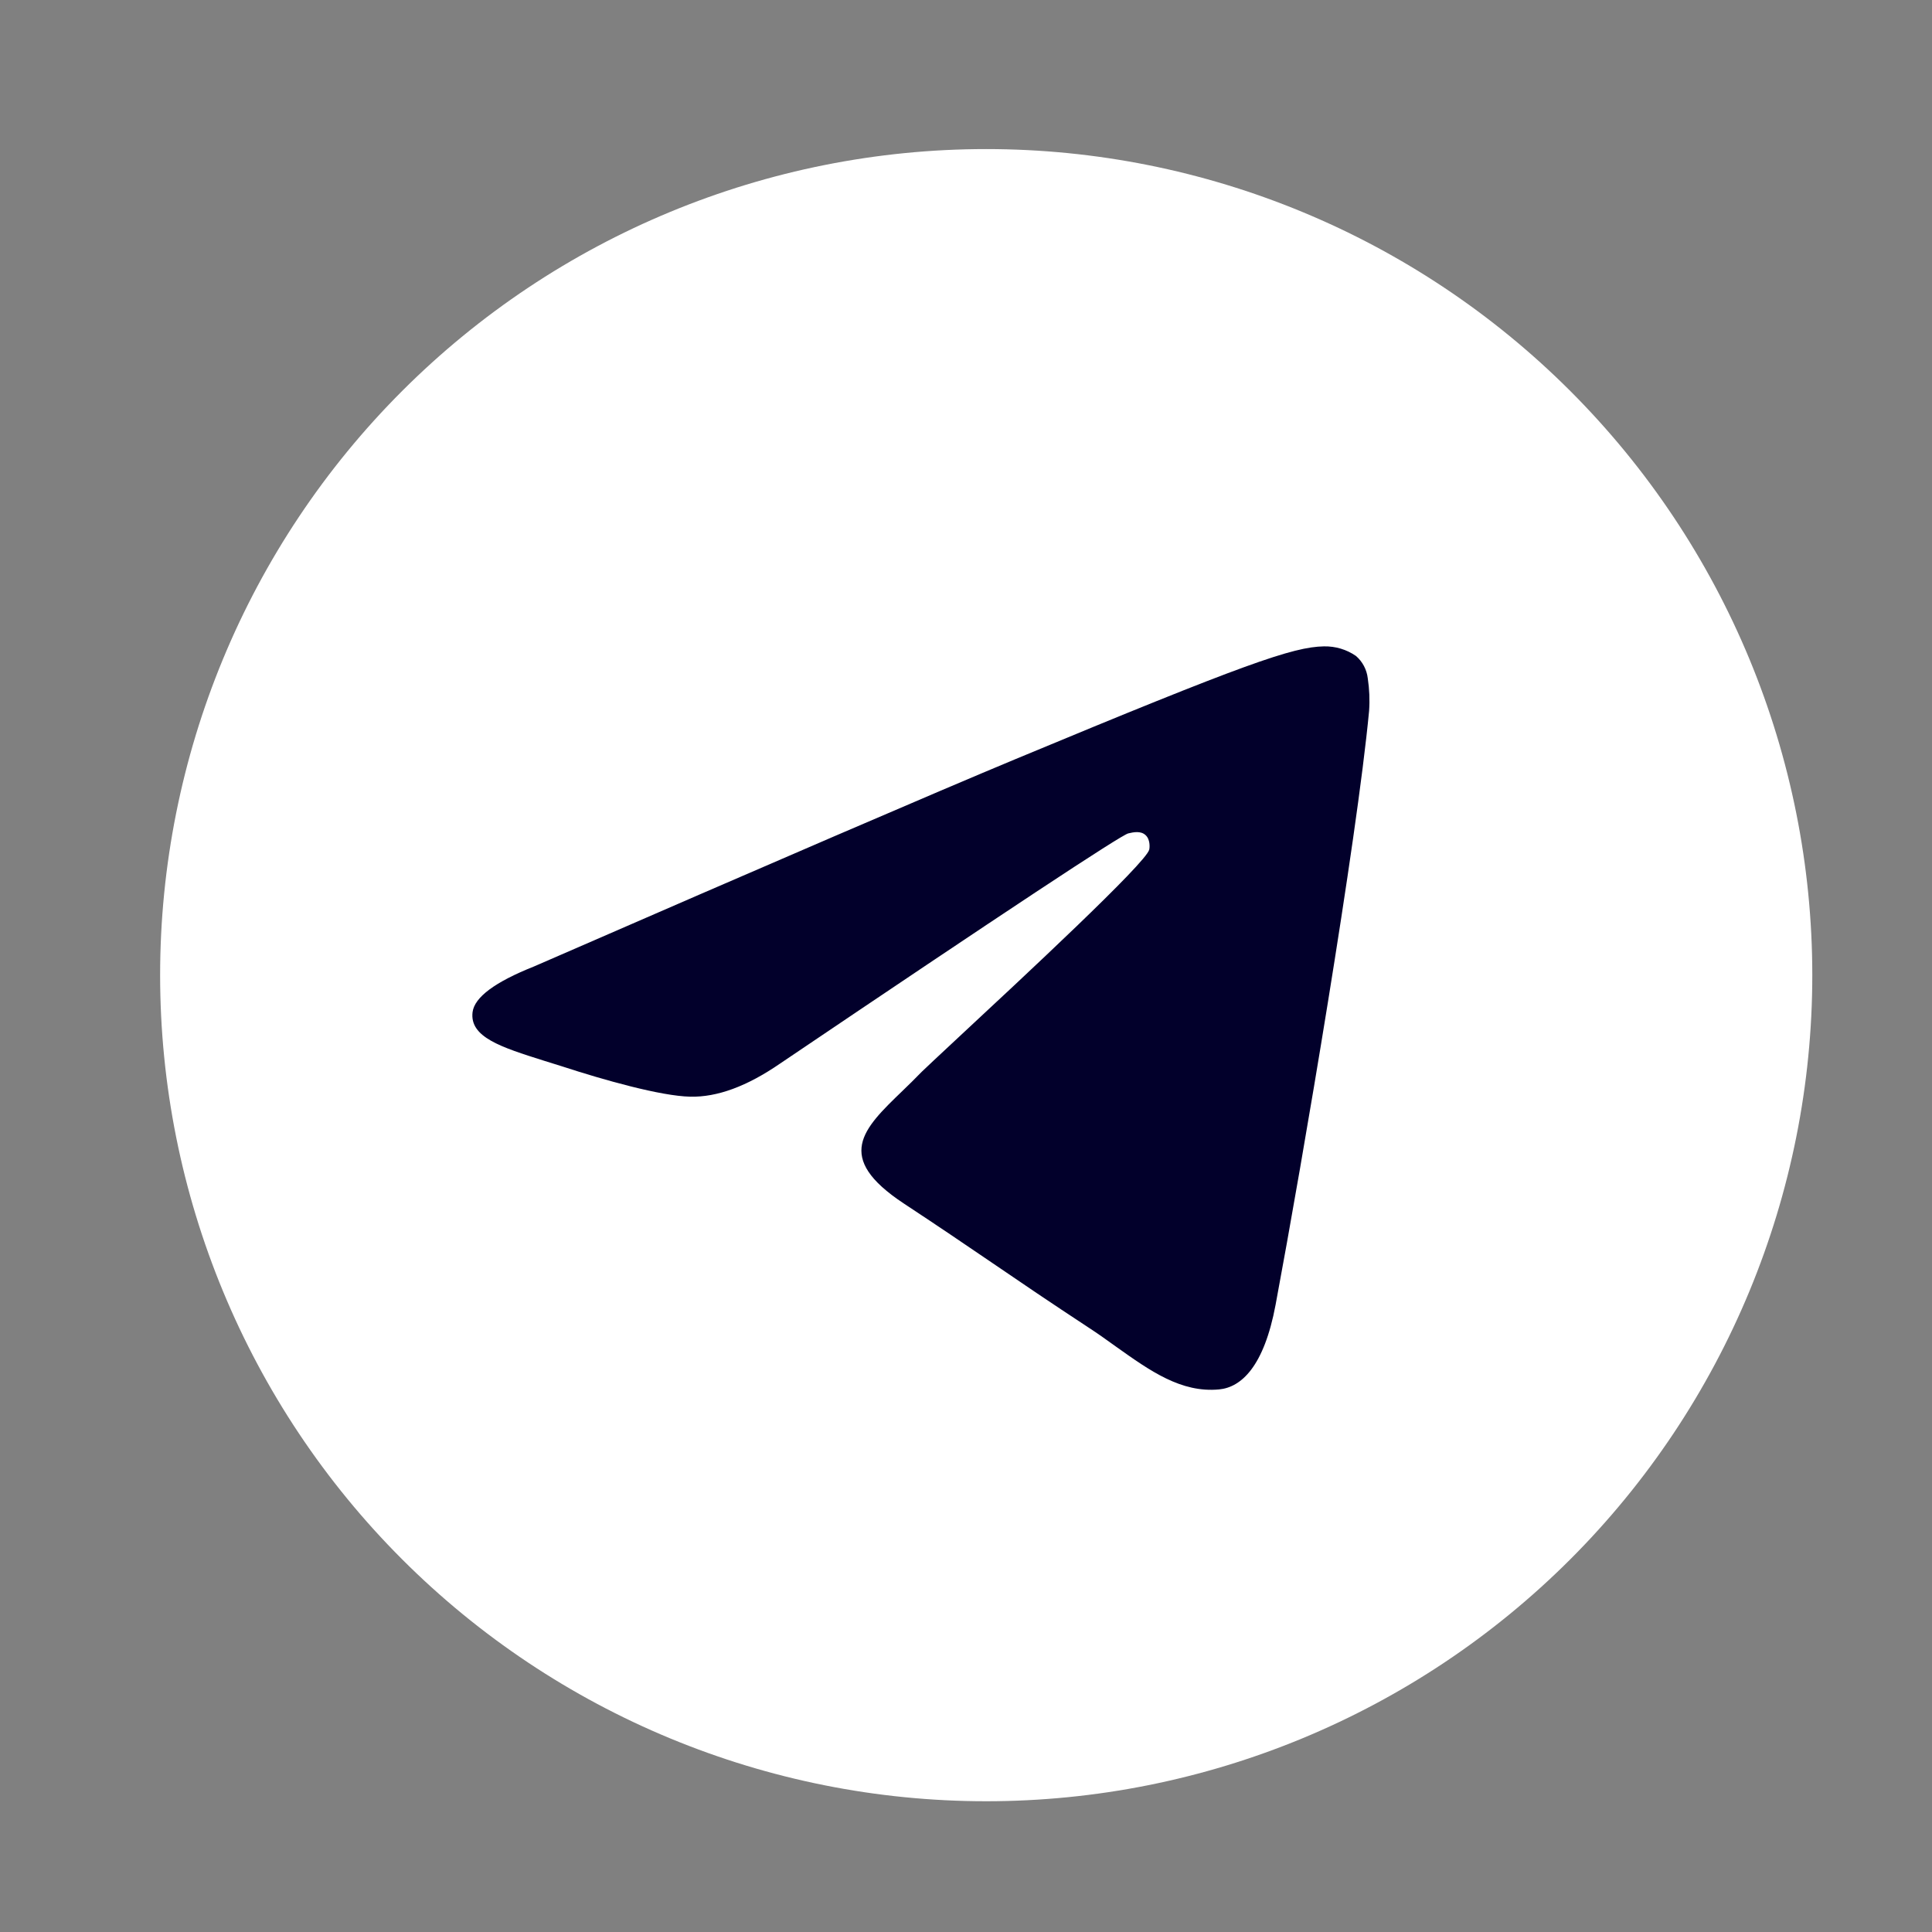
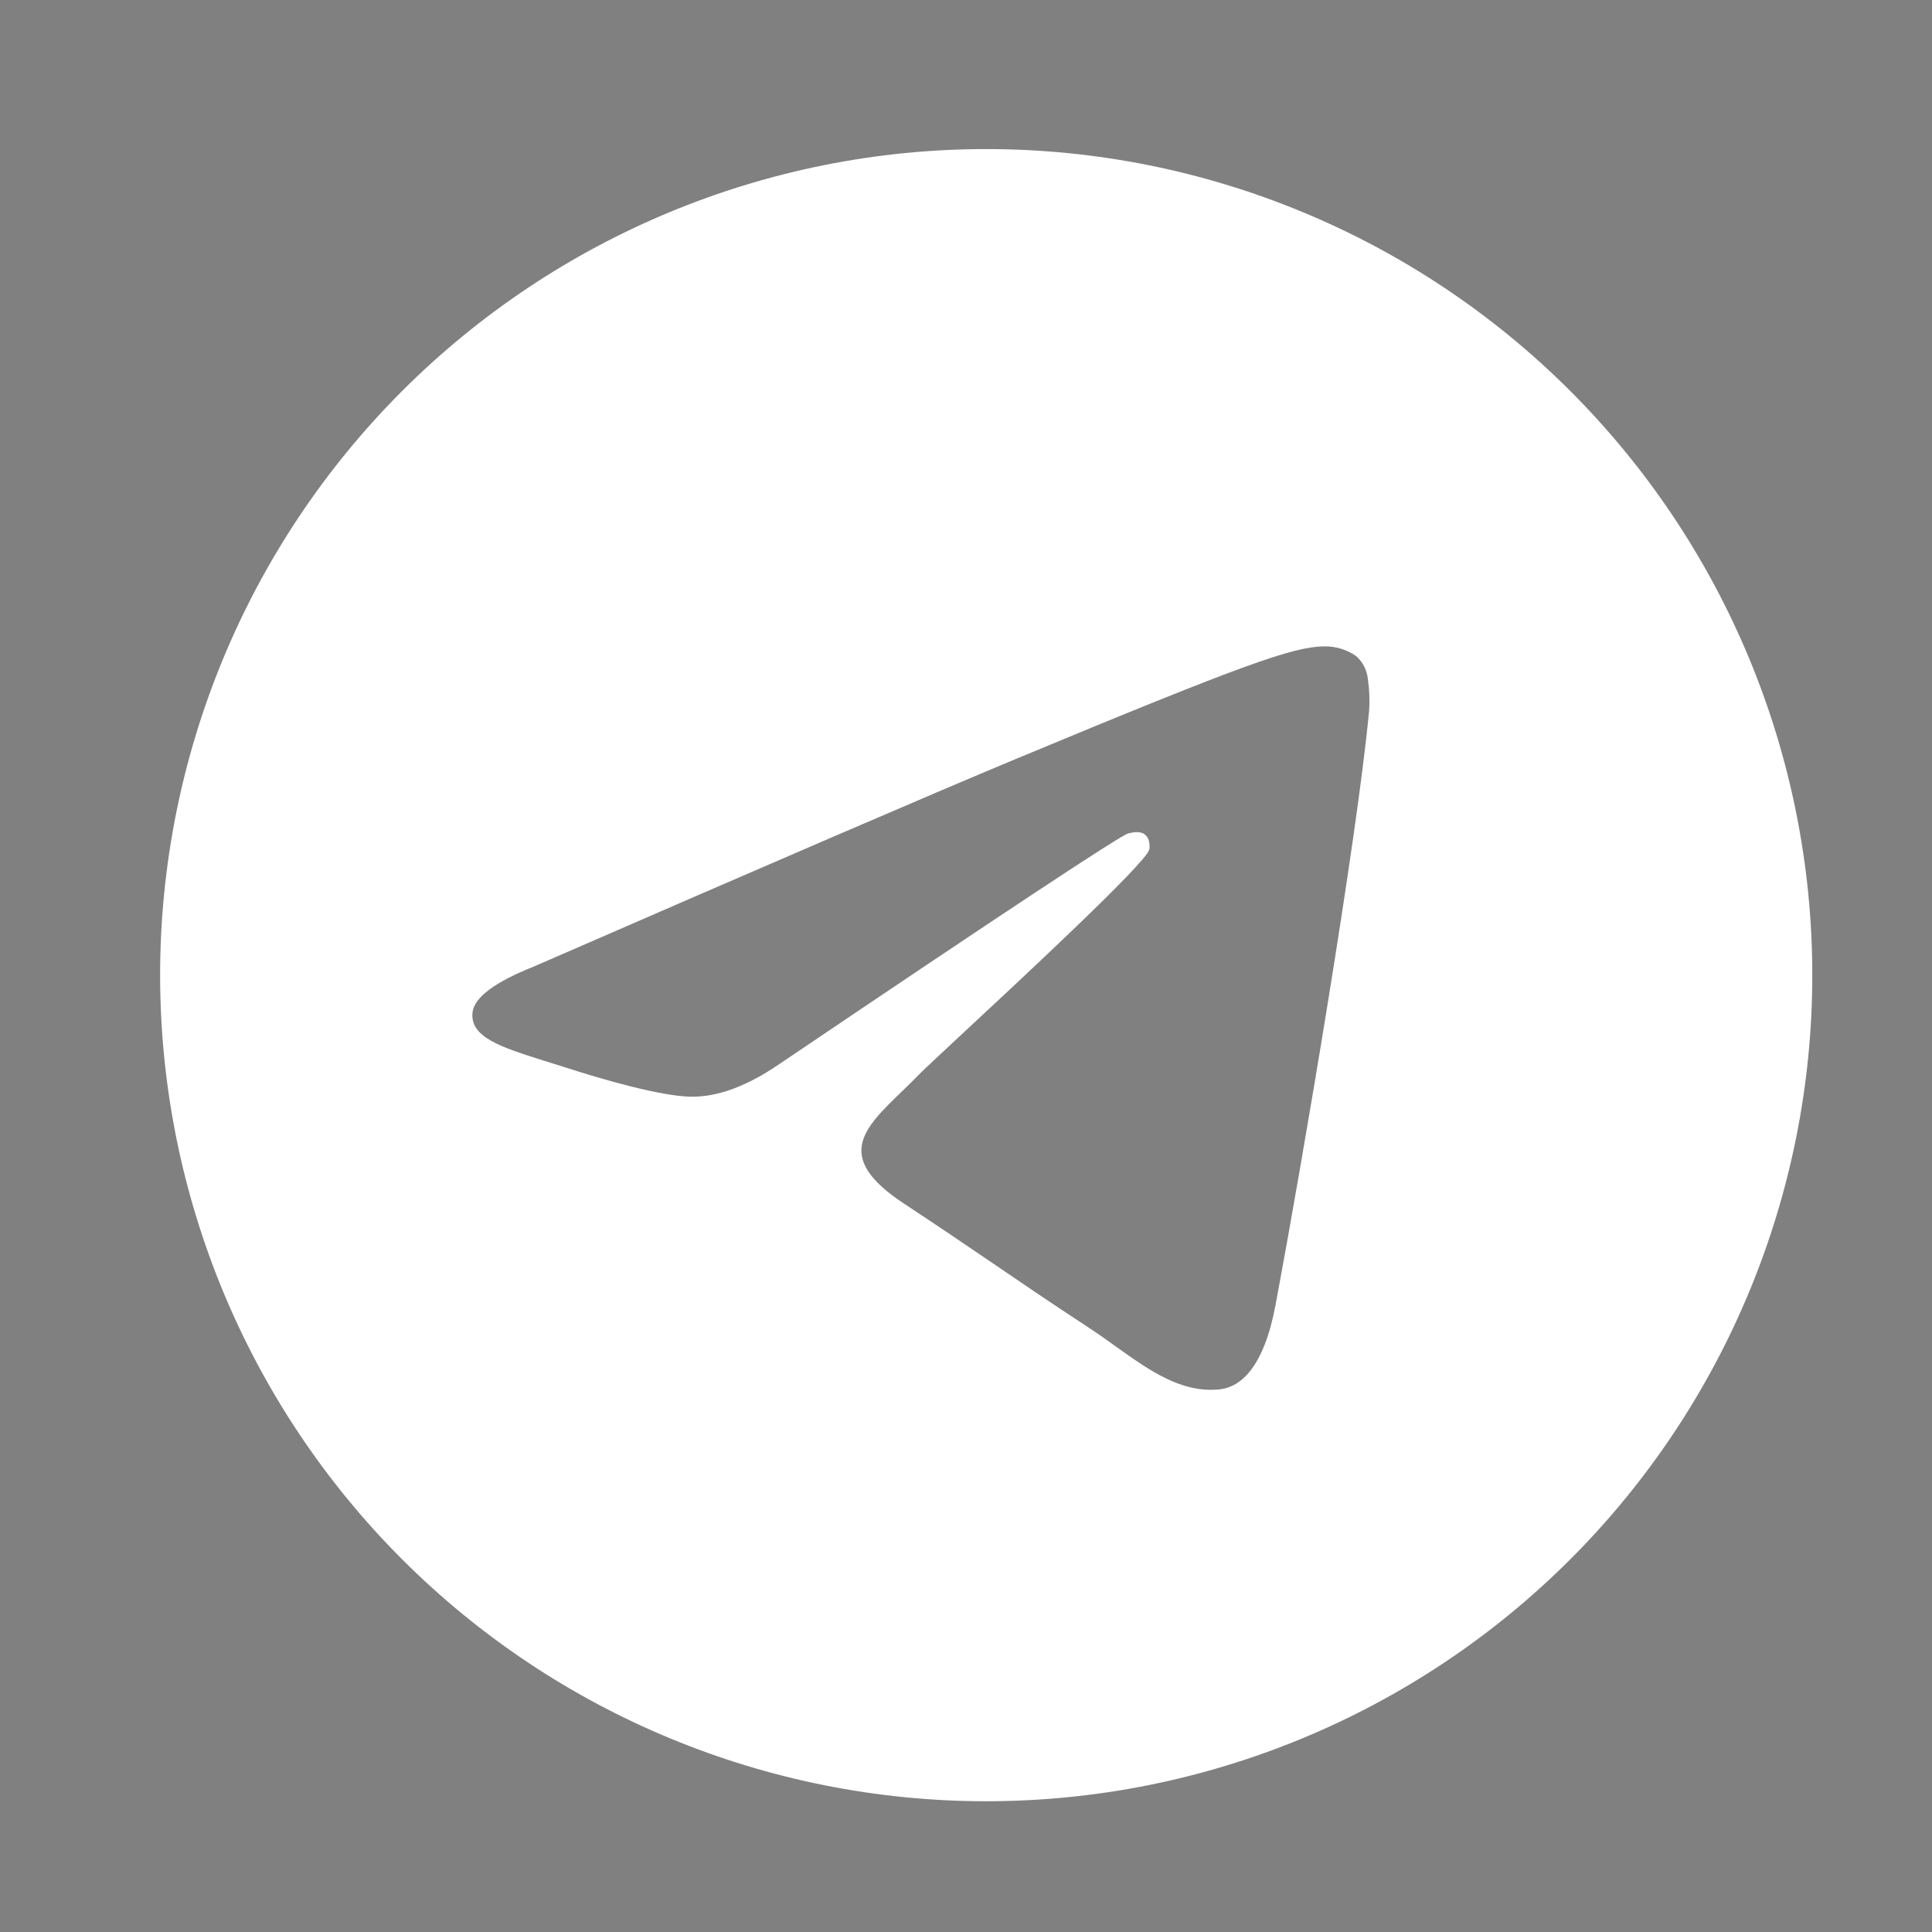
<svg xmlns="http://www.w3.org/2000/svg" width="25" height="25" viewBox="0 0 25 25" fill="none">
  <rect x="0" y="0" width="25" height="25" fill="#808080" stroke="none" />
-   <circle cx="12.761" cy="12.618" r="9.81" fill="#02002B" />
  <path d="M23.451 12.618C23.451 15.453 22.325 18.172 20.32 20.177C18.315 22.182 15.597 23.308 12.761 23.308C9.927 23.308 7.208 22.182 5.203 20.177C3.198 18.172 2.072 15.453 2.072 12.618C2.072 9.784 3.198 7.065 5.203 5.06C7.208 3.055 9.927 1.929 12.761 1.929C15.597 1.929 18.315 3.055 20.32 5.06C22.325 7.065 23.451 9.784 23.451 12.618ZM13.145 9.821C12.105 10.254 10.026 11.149 6.91 12.506C6.405 12.707 6.14 12.904 6.115 13.097C6.075 13.421 6.483 13.55 7.037 13.725L7.271 13.798C7.816 13.976 8.551 14.183 8.932 14.191C9.28 14.199 9.666 14.057 10.092 13.764C13.003 11.798 14.507 10.805 14.6 10.784C14.667 10.768 14.76 10.749 14.822 10.805C14.885 10.86 14.878 10.966 14.871 10.994C14.831 11.166 13.232 12.652 12.405 13.421C12.147 13.662 11.964 13.832 11.926 13.87C11.844 13.955 11.76 14.037 11.675 14.119C11.168 14.608 10.788 14.974 11.695 15.573C12.132 15.861 12.482 16.098 12.831 16.336C13.21 16.595 13.59 16.853 14.082 17.176C14.206 17.256 14.326 17.343 14.442 17.426C14.885 17.741 15.284 18.025 15.775 17.979C16.061 17.952 16.356 17.685 16.506 16.884C16.86 14.99 17.556 10.889 17.716 9.199C17.726 9.059 17.72 8.918 17.699 8.778C17.686 8.666 17.632 8.562 17.546 8.488C17.425 8.404 17.28 8.361 17.132 8.364C16.731 8.371 16.113 8.586 13.145 9.821Z" fill="white" />
</svg>